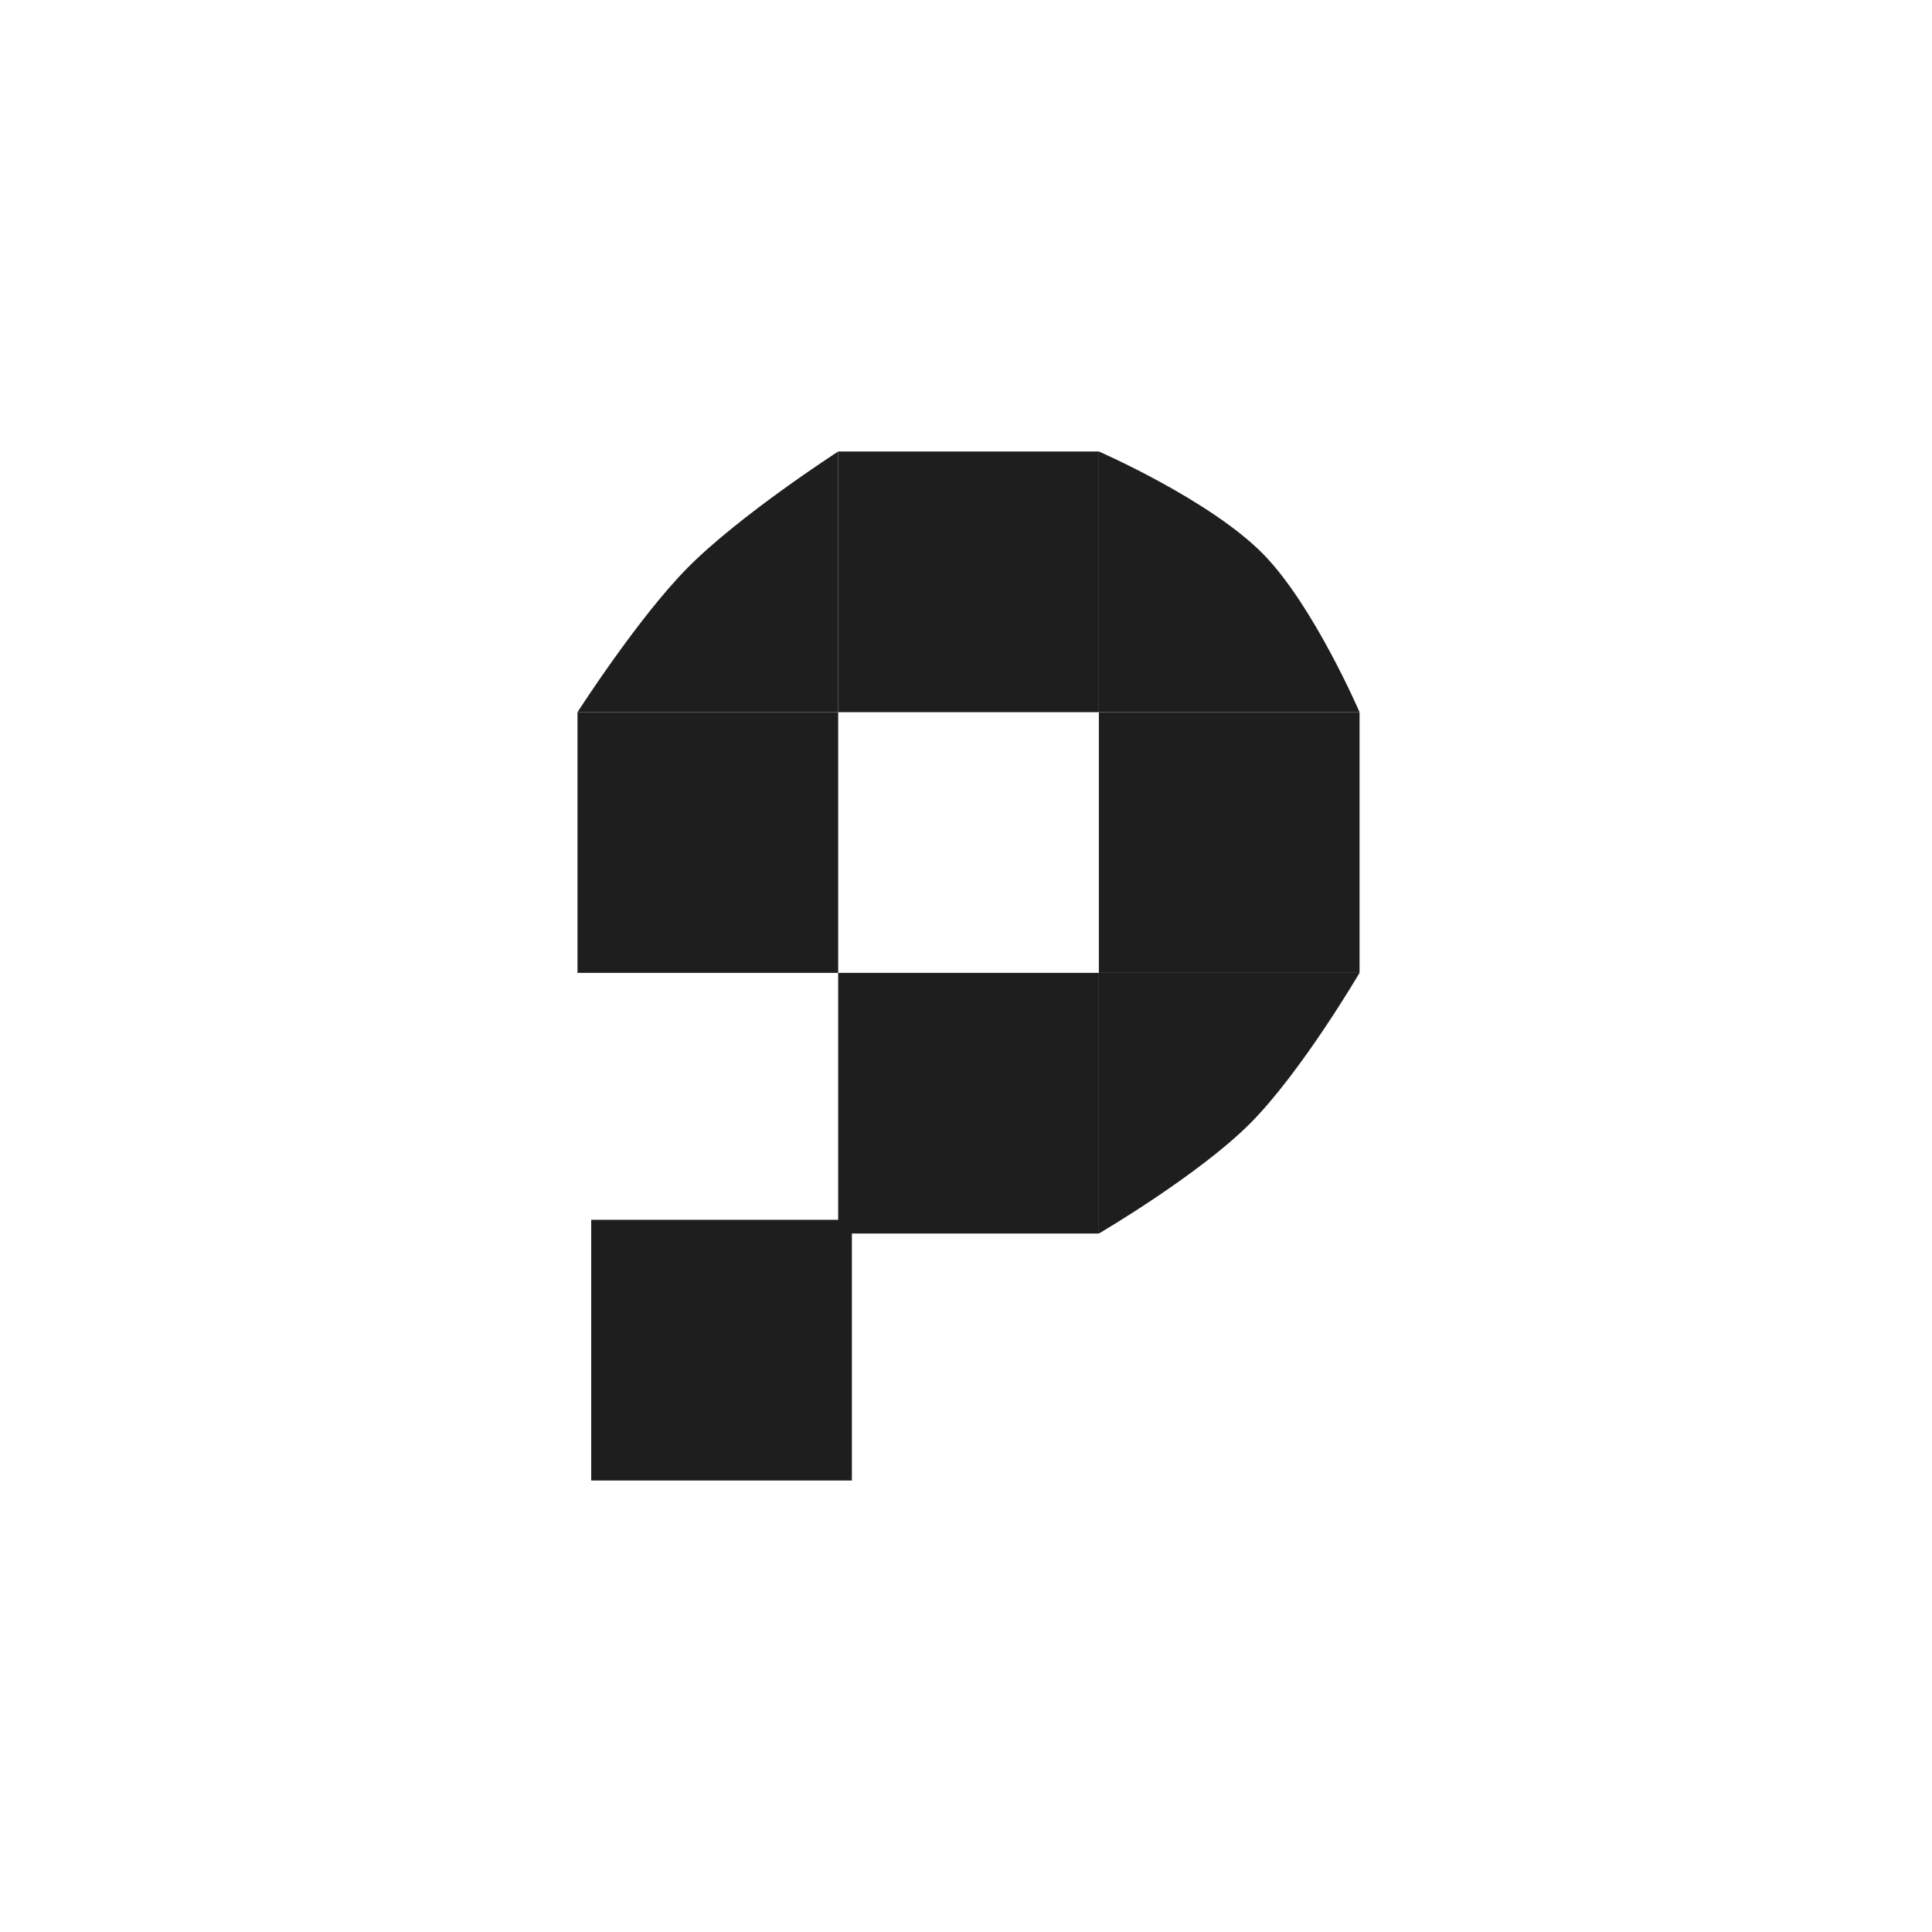
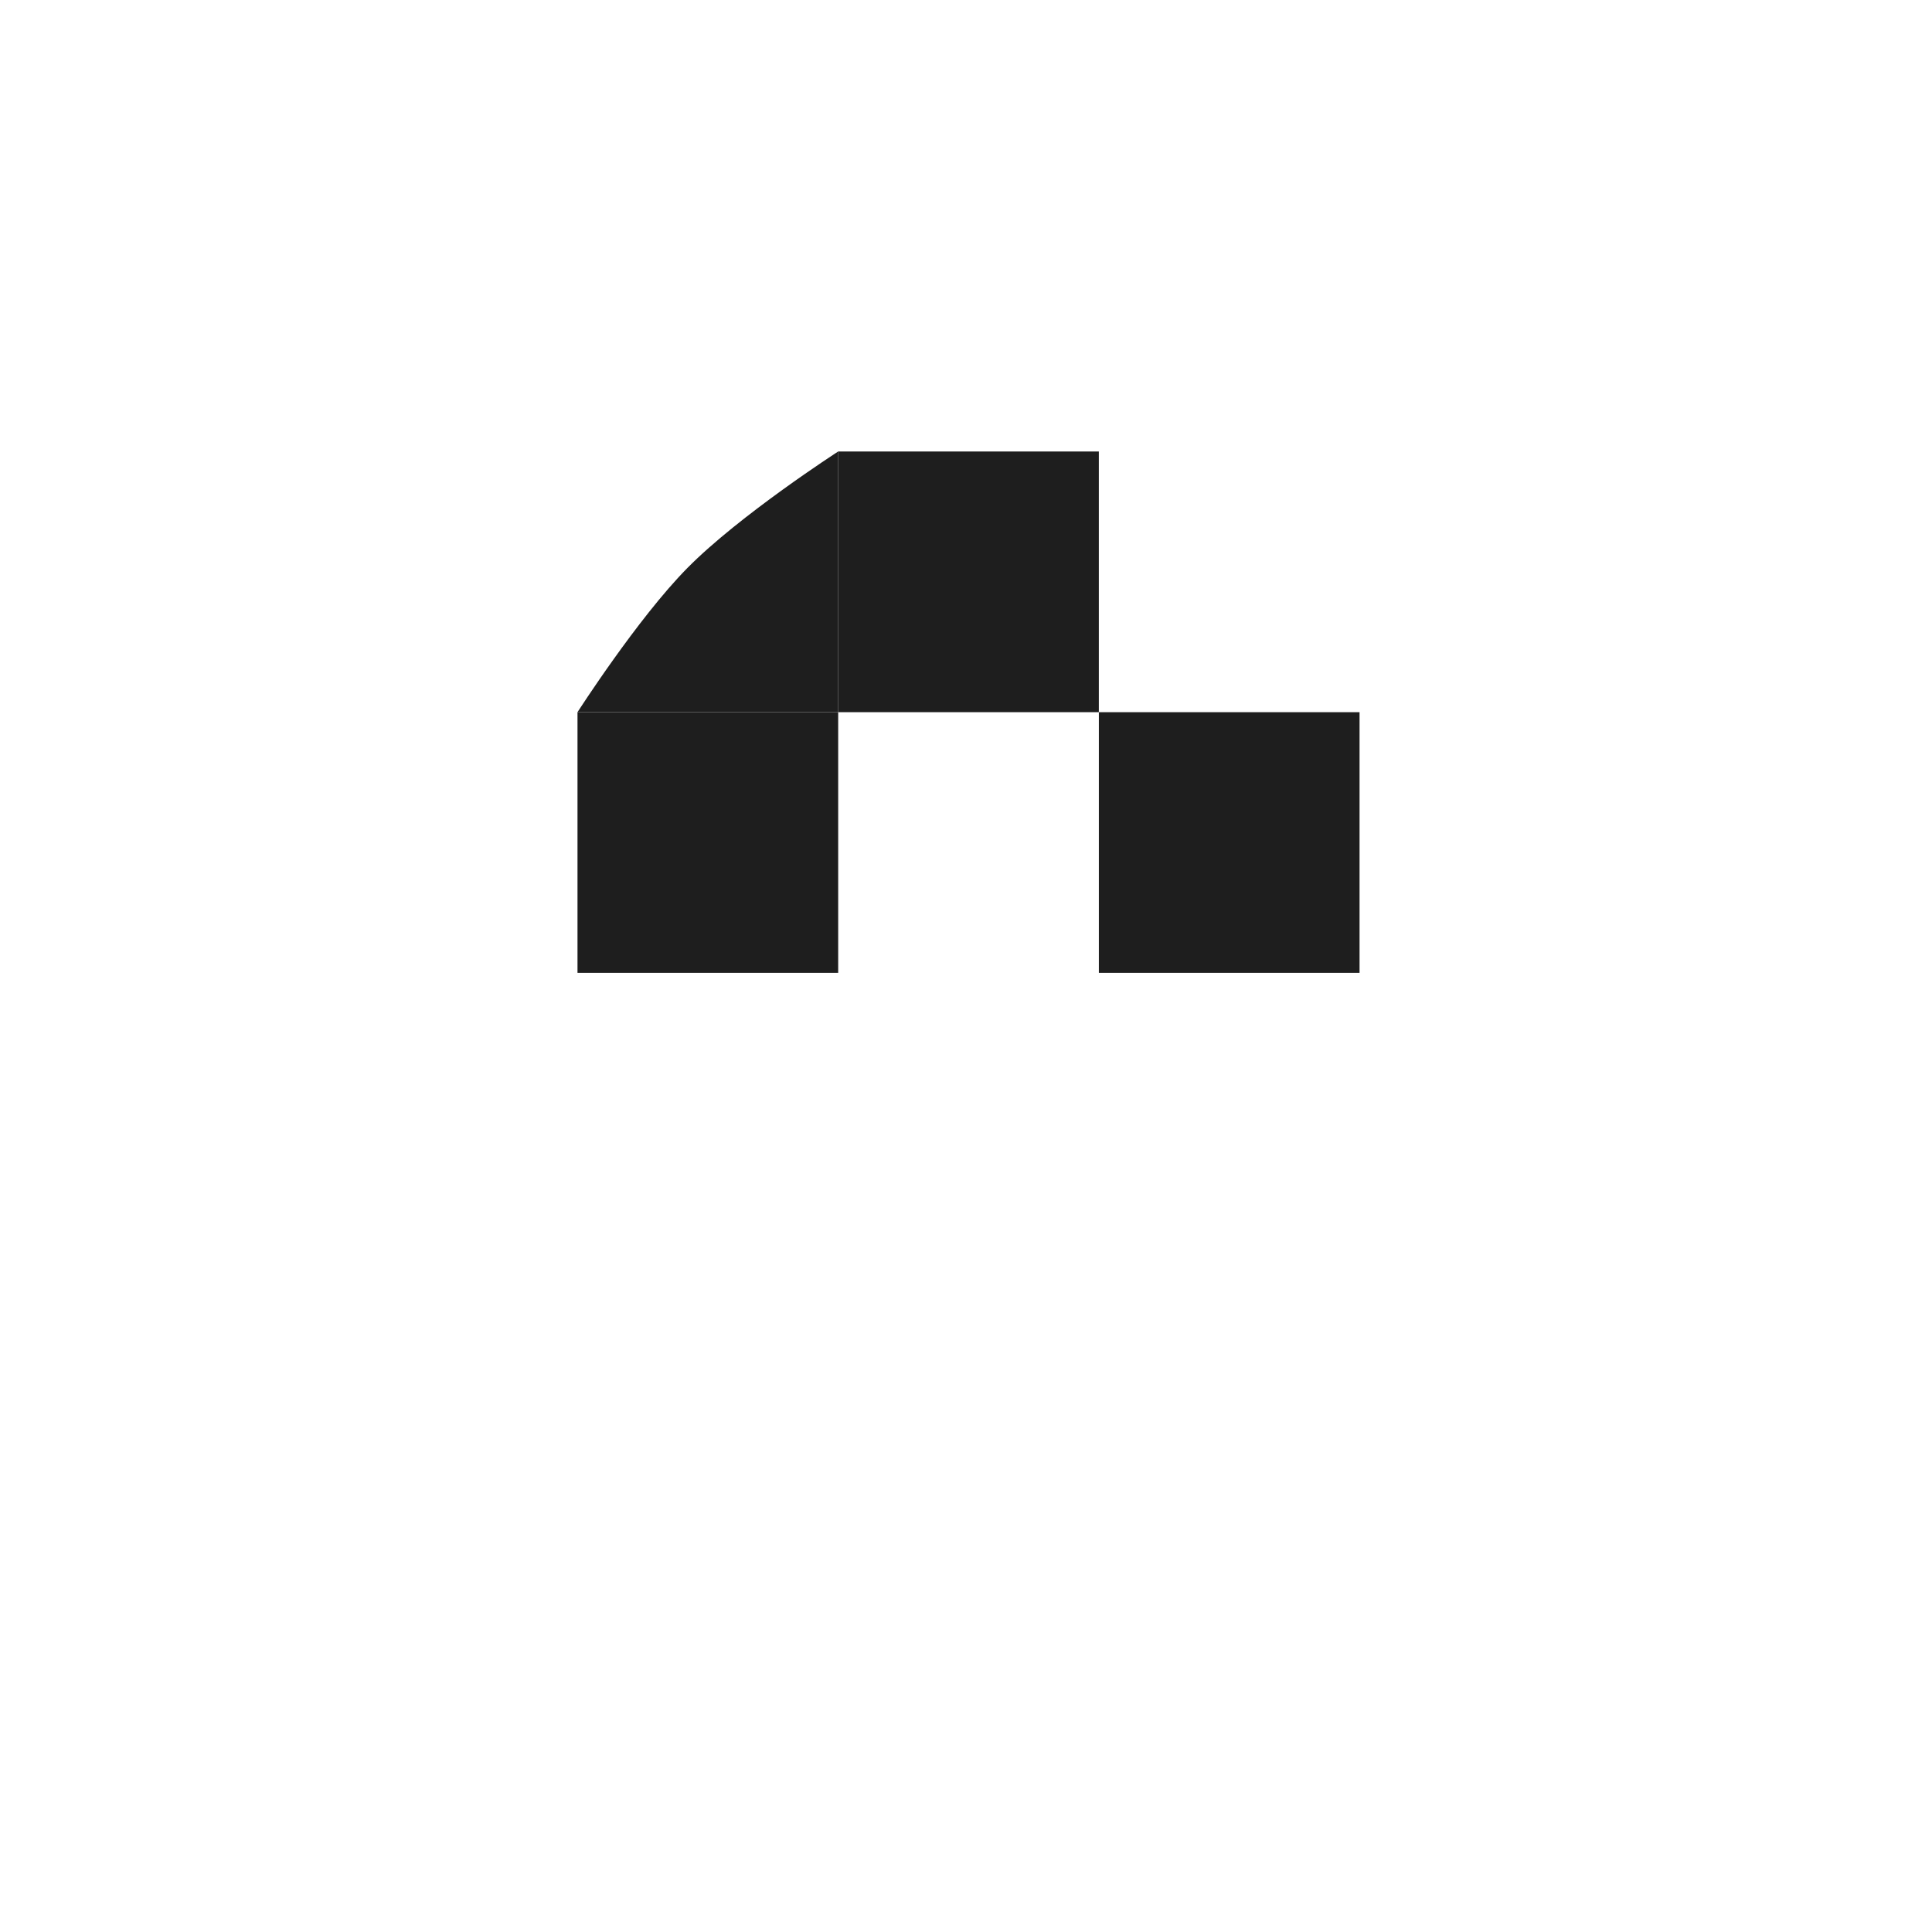
<svg xmlns="http://www.w3.org/2000/svg" fill="none" viewBox="0 0 490 490" height="490" width="490">
-   <rect fill="#1E1E1E" height="66.114" width="66.114" y="309.376" x="149.944" />
-   <rect fill="#1E1E1E" height="66.114" width="66.114" y="246.739" x="212.577" />
-   <path fill="#1E1E1E" d="M278.699 246.739H344.814C344.814 246.739 330.046 271.946 316.976 285.016C303.906 298.085 278.699 312.853 278.699 312.853V246.739Z" />
  <rect fill="#1E1E1E" height="66.114" width="66.114" y="180.626" x="278.699" />
-   <path fill="#1E1E1E" d="M278.699 114.511C278.699 114.511 307.02 126.851 320.456 140.608C333.238 153.697 344.814 180.625 344.814 180.625H311.756H278.699V114.511Z" />
  <rect fill="#1E1E1E" height="66.114" width="66.114" y="114.511" x="212.577" />
  <path fill="#1E1E1E" d="M174.305 144.088C187.572 130.64 212.582 114.511 212.582 114.511V180.625H146.468C146.468 180.625 161.708 156.858 174.305 144.088Z" />
  <rect fill="#1E1E1E" height="66.114" width="66.114" y="180.626" x="146.468" />
</svg>